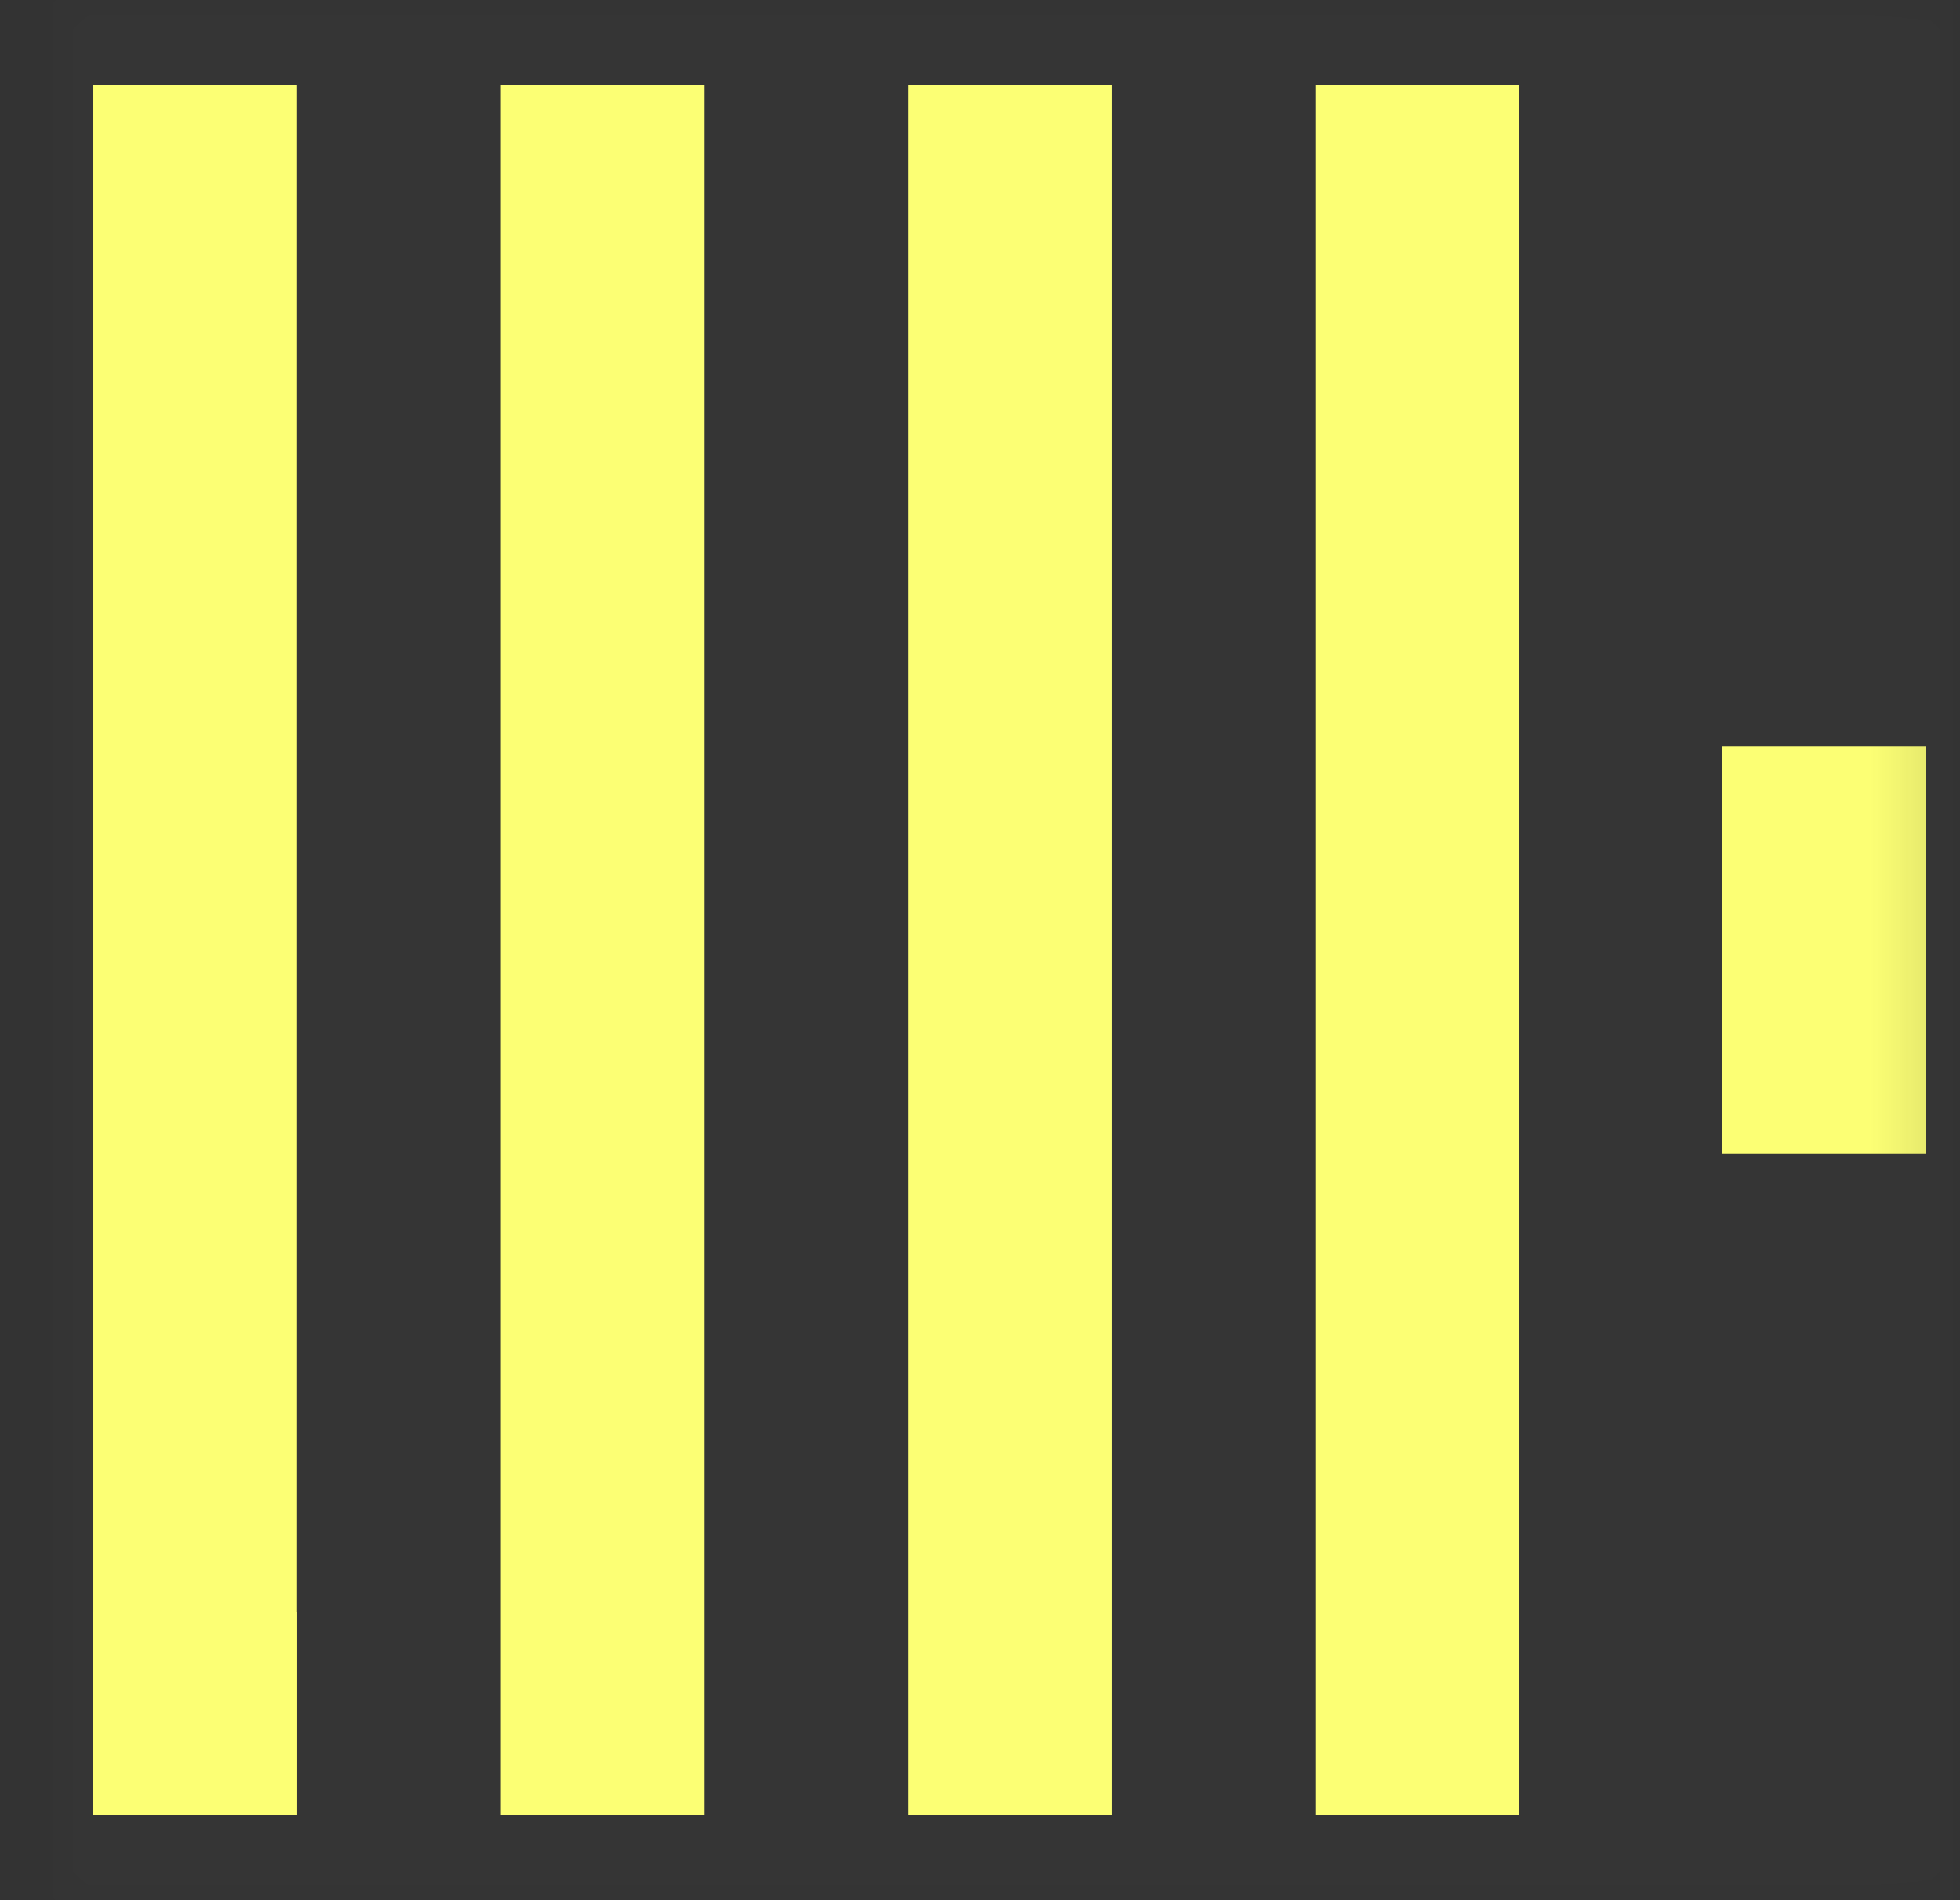
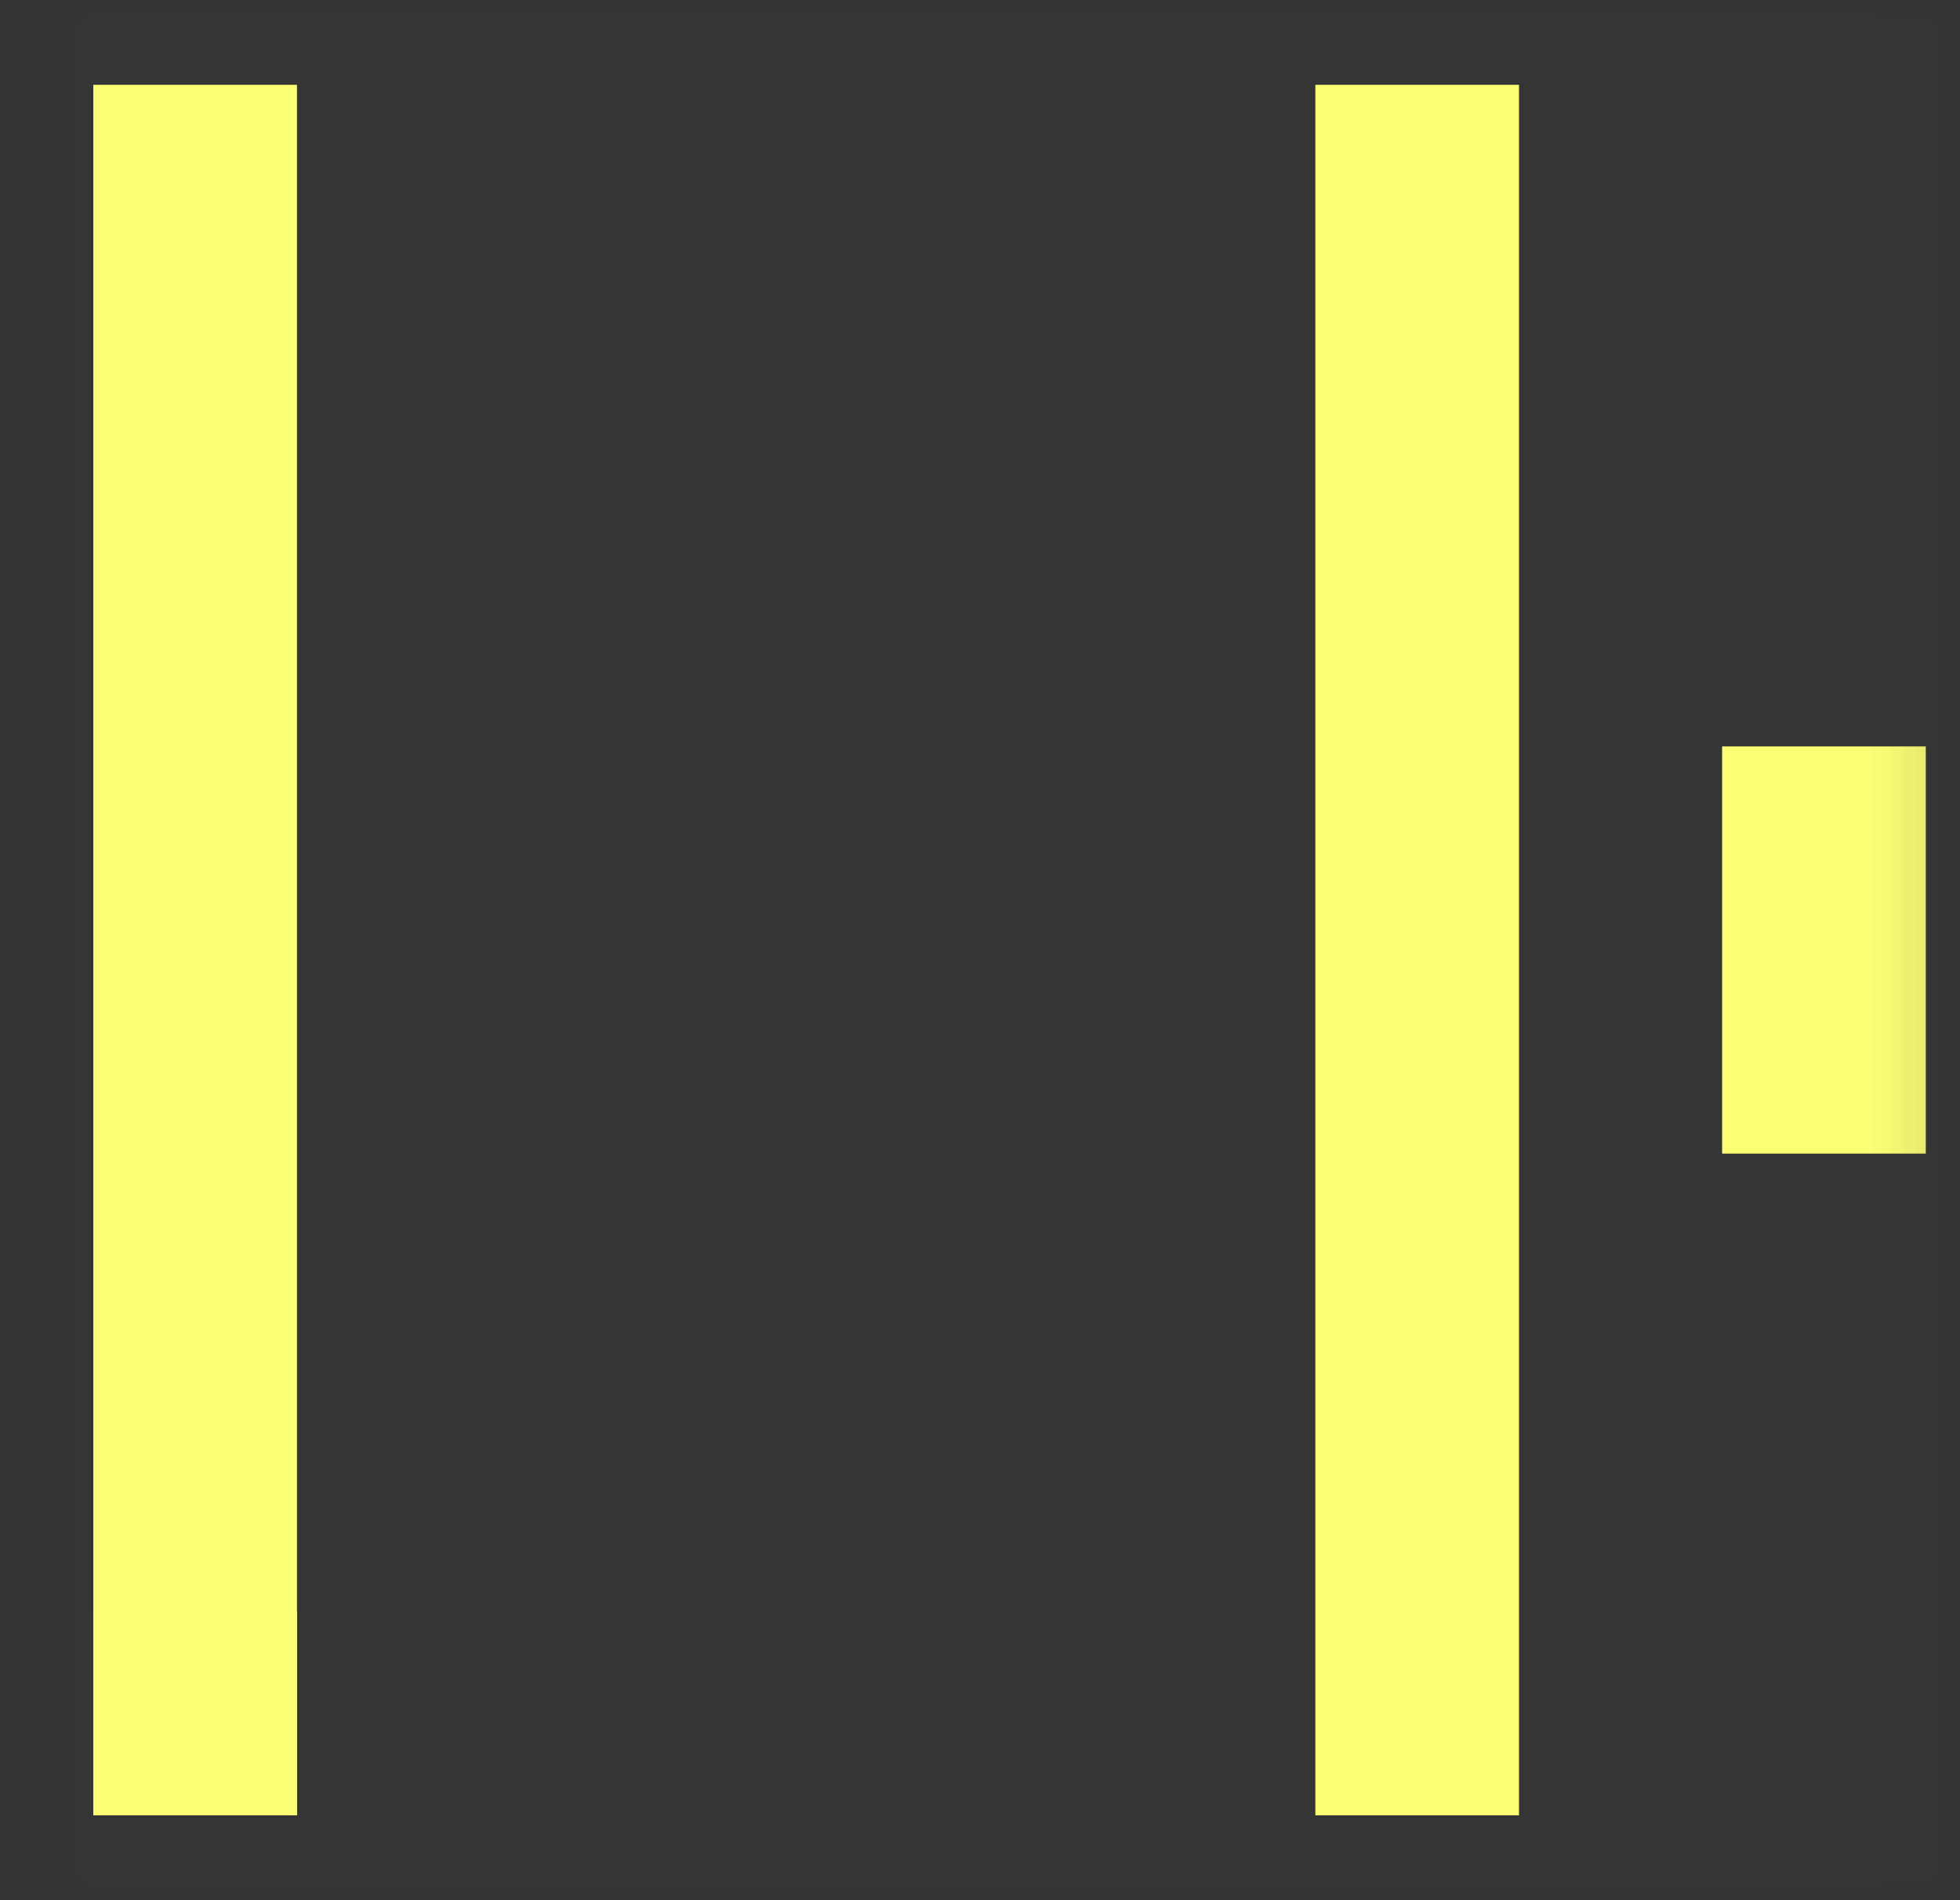
<svg xmlns="http://www.w3.org/2000/svg" width="33" height="32" viewBox="0 0 33 32" fill="none">
  <rect x="0" y="0" width="33" height="32" fill="#333333" stroke="none" />
  <g clip-path="url(#clip0_7849_6350)">
    <mask id="mask0_7849_6350" style="mask-type:luminance" maskUnits="userSpaceOnUse" x="0" y="0" width="33" height="32">
      <path d="M32.889 0H0.889V32H32.889V0Z" fill="white" />
    </mask>
    <g mask="url(#mask0_7849_6350)">
      <path opacity="0.01" d="M39.289 -8H-8.711V40H39.289V-8Z" fill="white" />
      <path d="M5 1.428H1.571V30.571H5V1.428Z" fill="#FCFF74" />
      <path d="M5 27.139H1.571V30.567H5V27.139Z" fill="#FCFF74" />
-       <path d="M11.857 1.428H8.429V30.571H11.857V1.428Z" fill="#FCFF74" />
-       <path d="M18.717 1.428H15.288V30.571H18.717V1.428Z" fill="#FCFF74" />
-       <path d="M25.575 1.428H22.146V30.571H25.575V1.428Z" fill="#FCFF74" />
+       <path d="M25.575 1.428H22.146V30.571H25.575Z" fill="#FCFF74" />
      <path d="M32.424 12.57H28.995V19.427H32.424V12.57Z" fill="#FCFF74" />
    </g>
  </g>
  <defs>
    <clipPath id="clip0_7849_6350">
      <rect width="32" height="32" fill="white" transform="translate(0.889)" />
    </clipPath>
  </defs>
</svg>